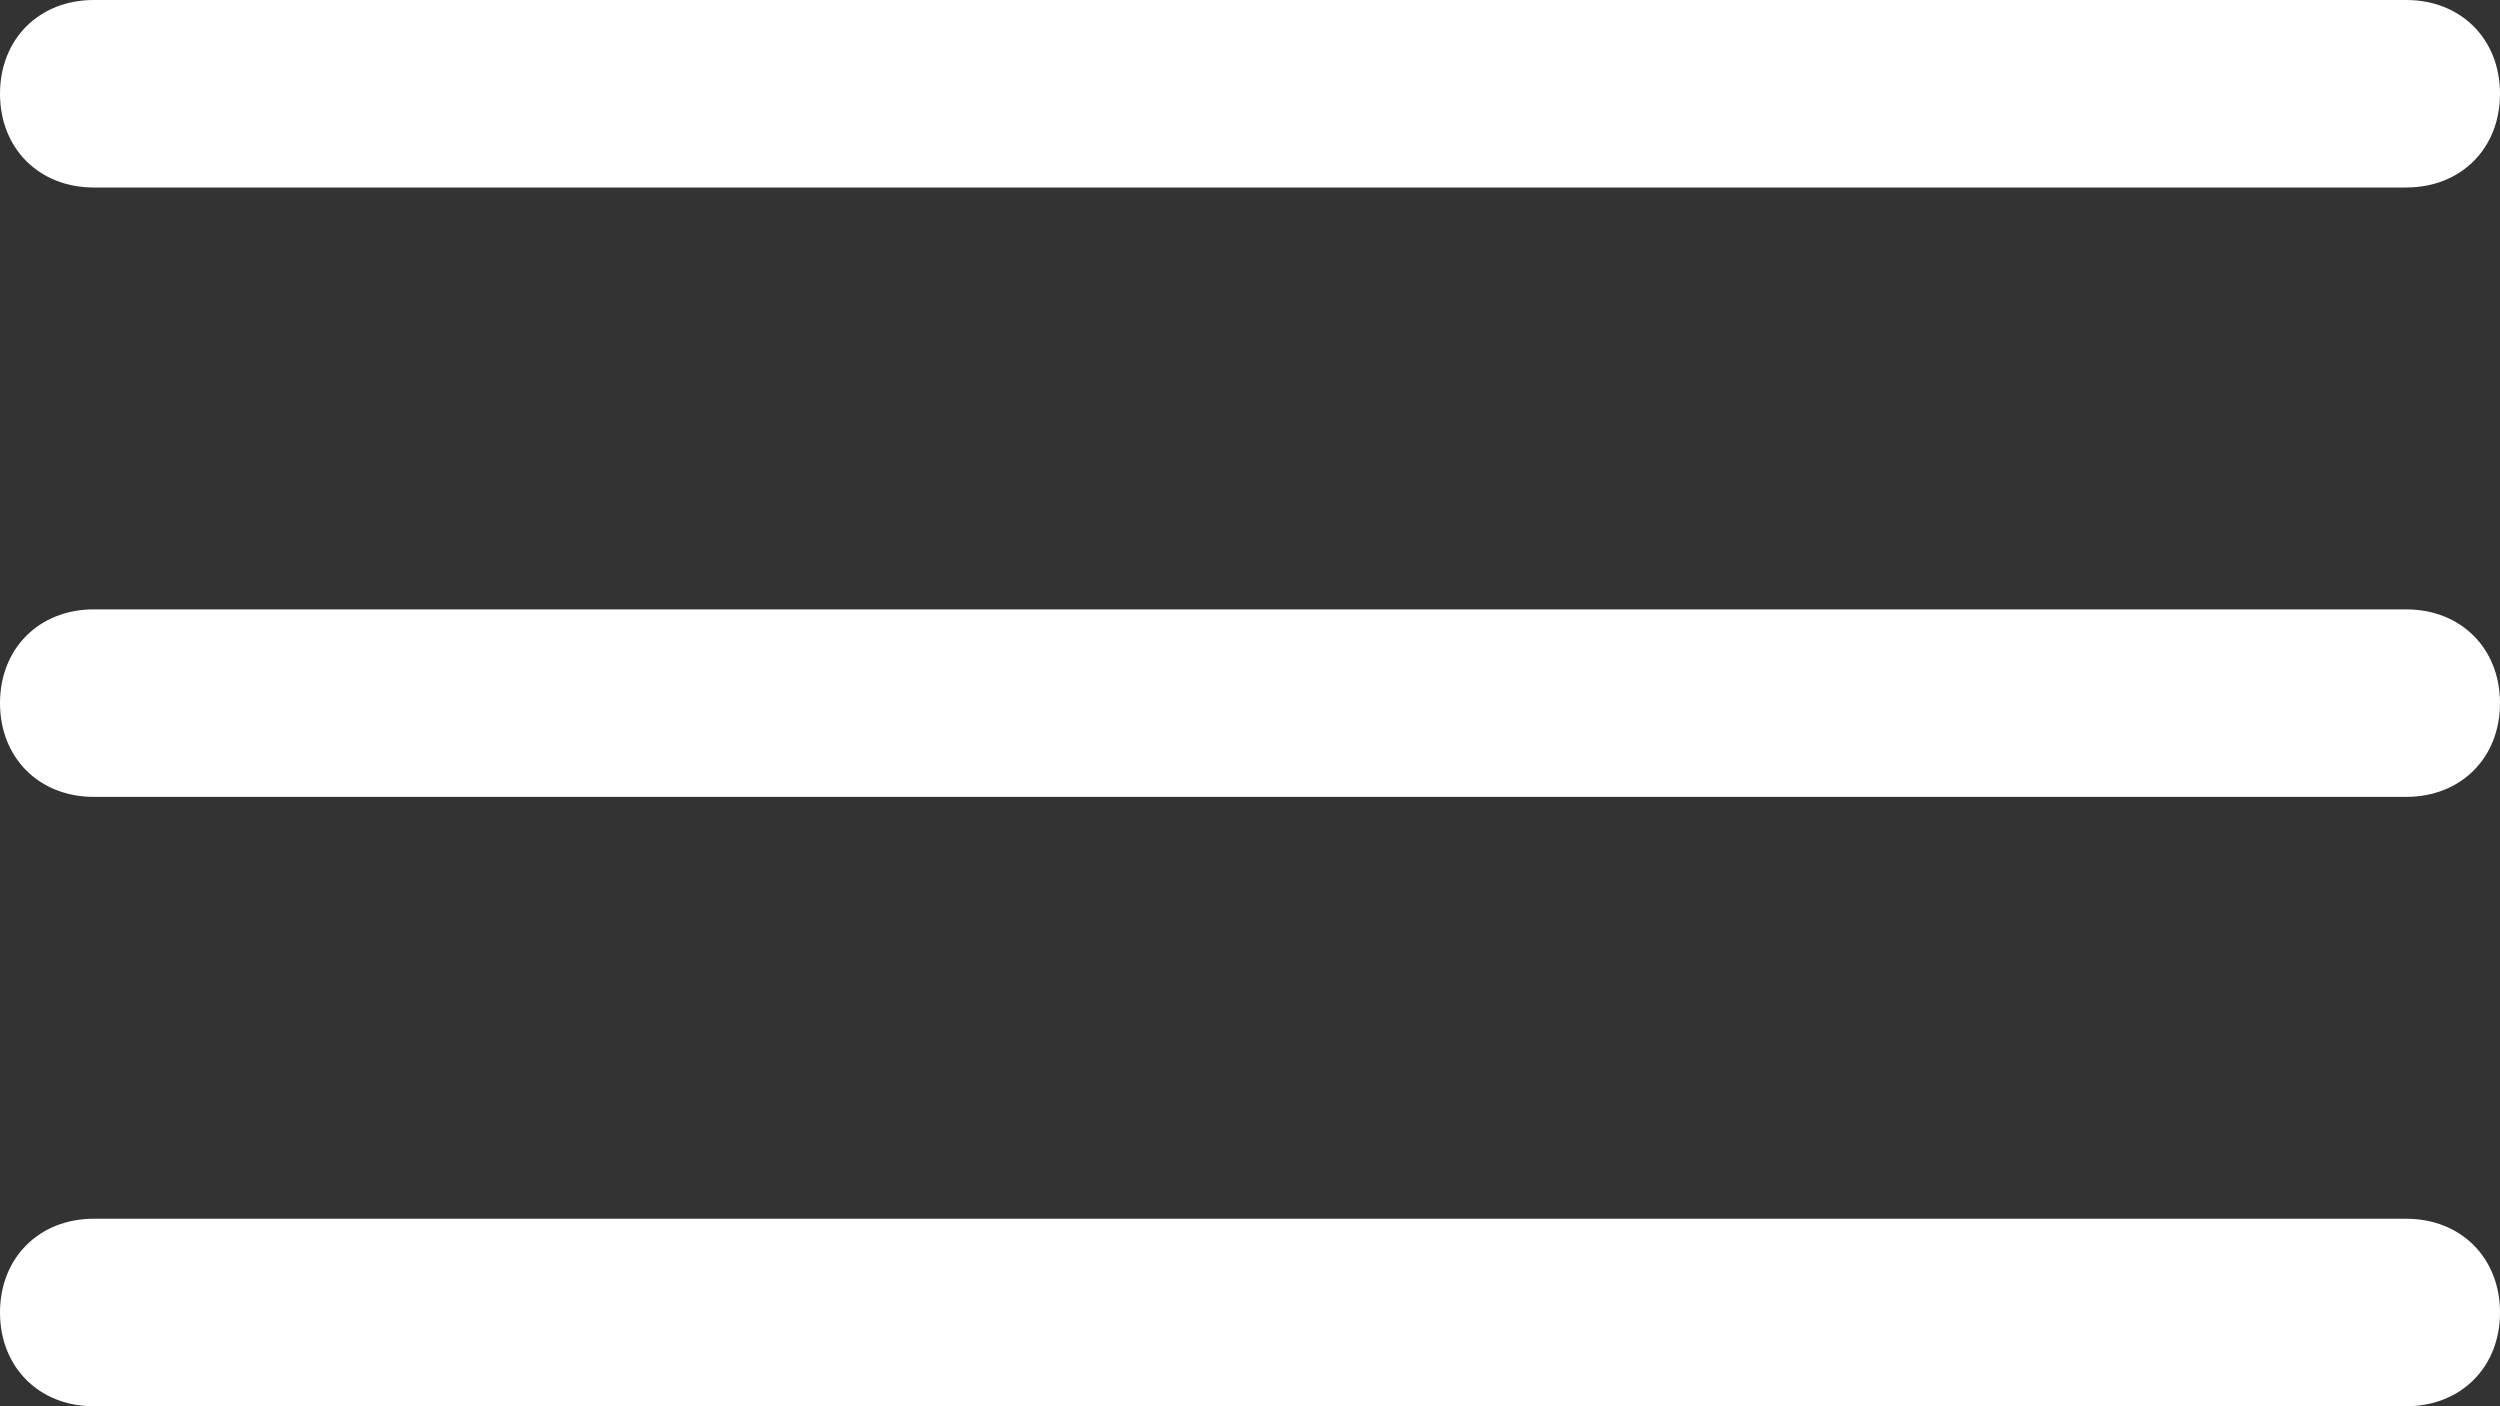
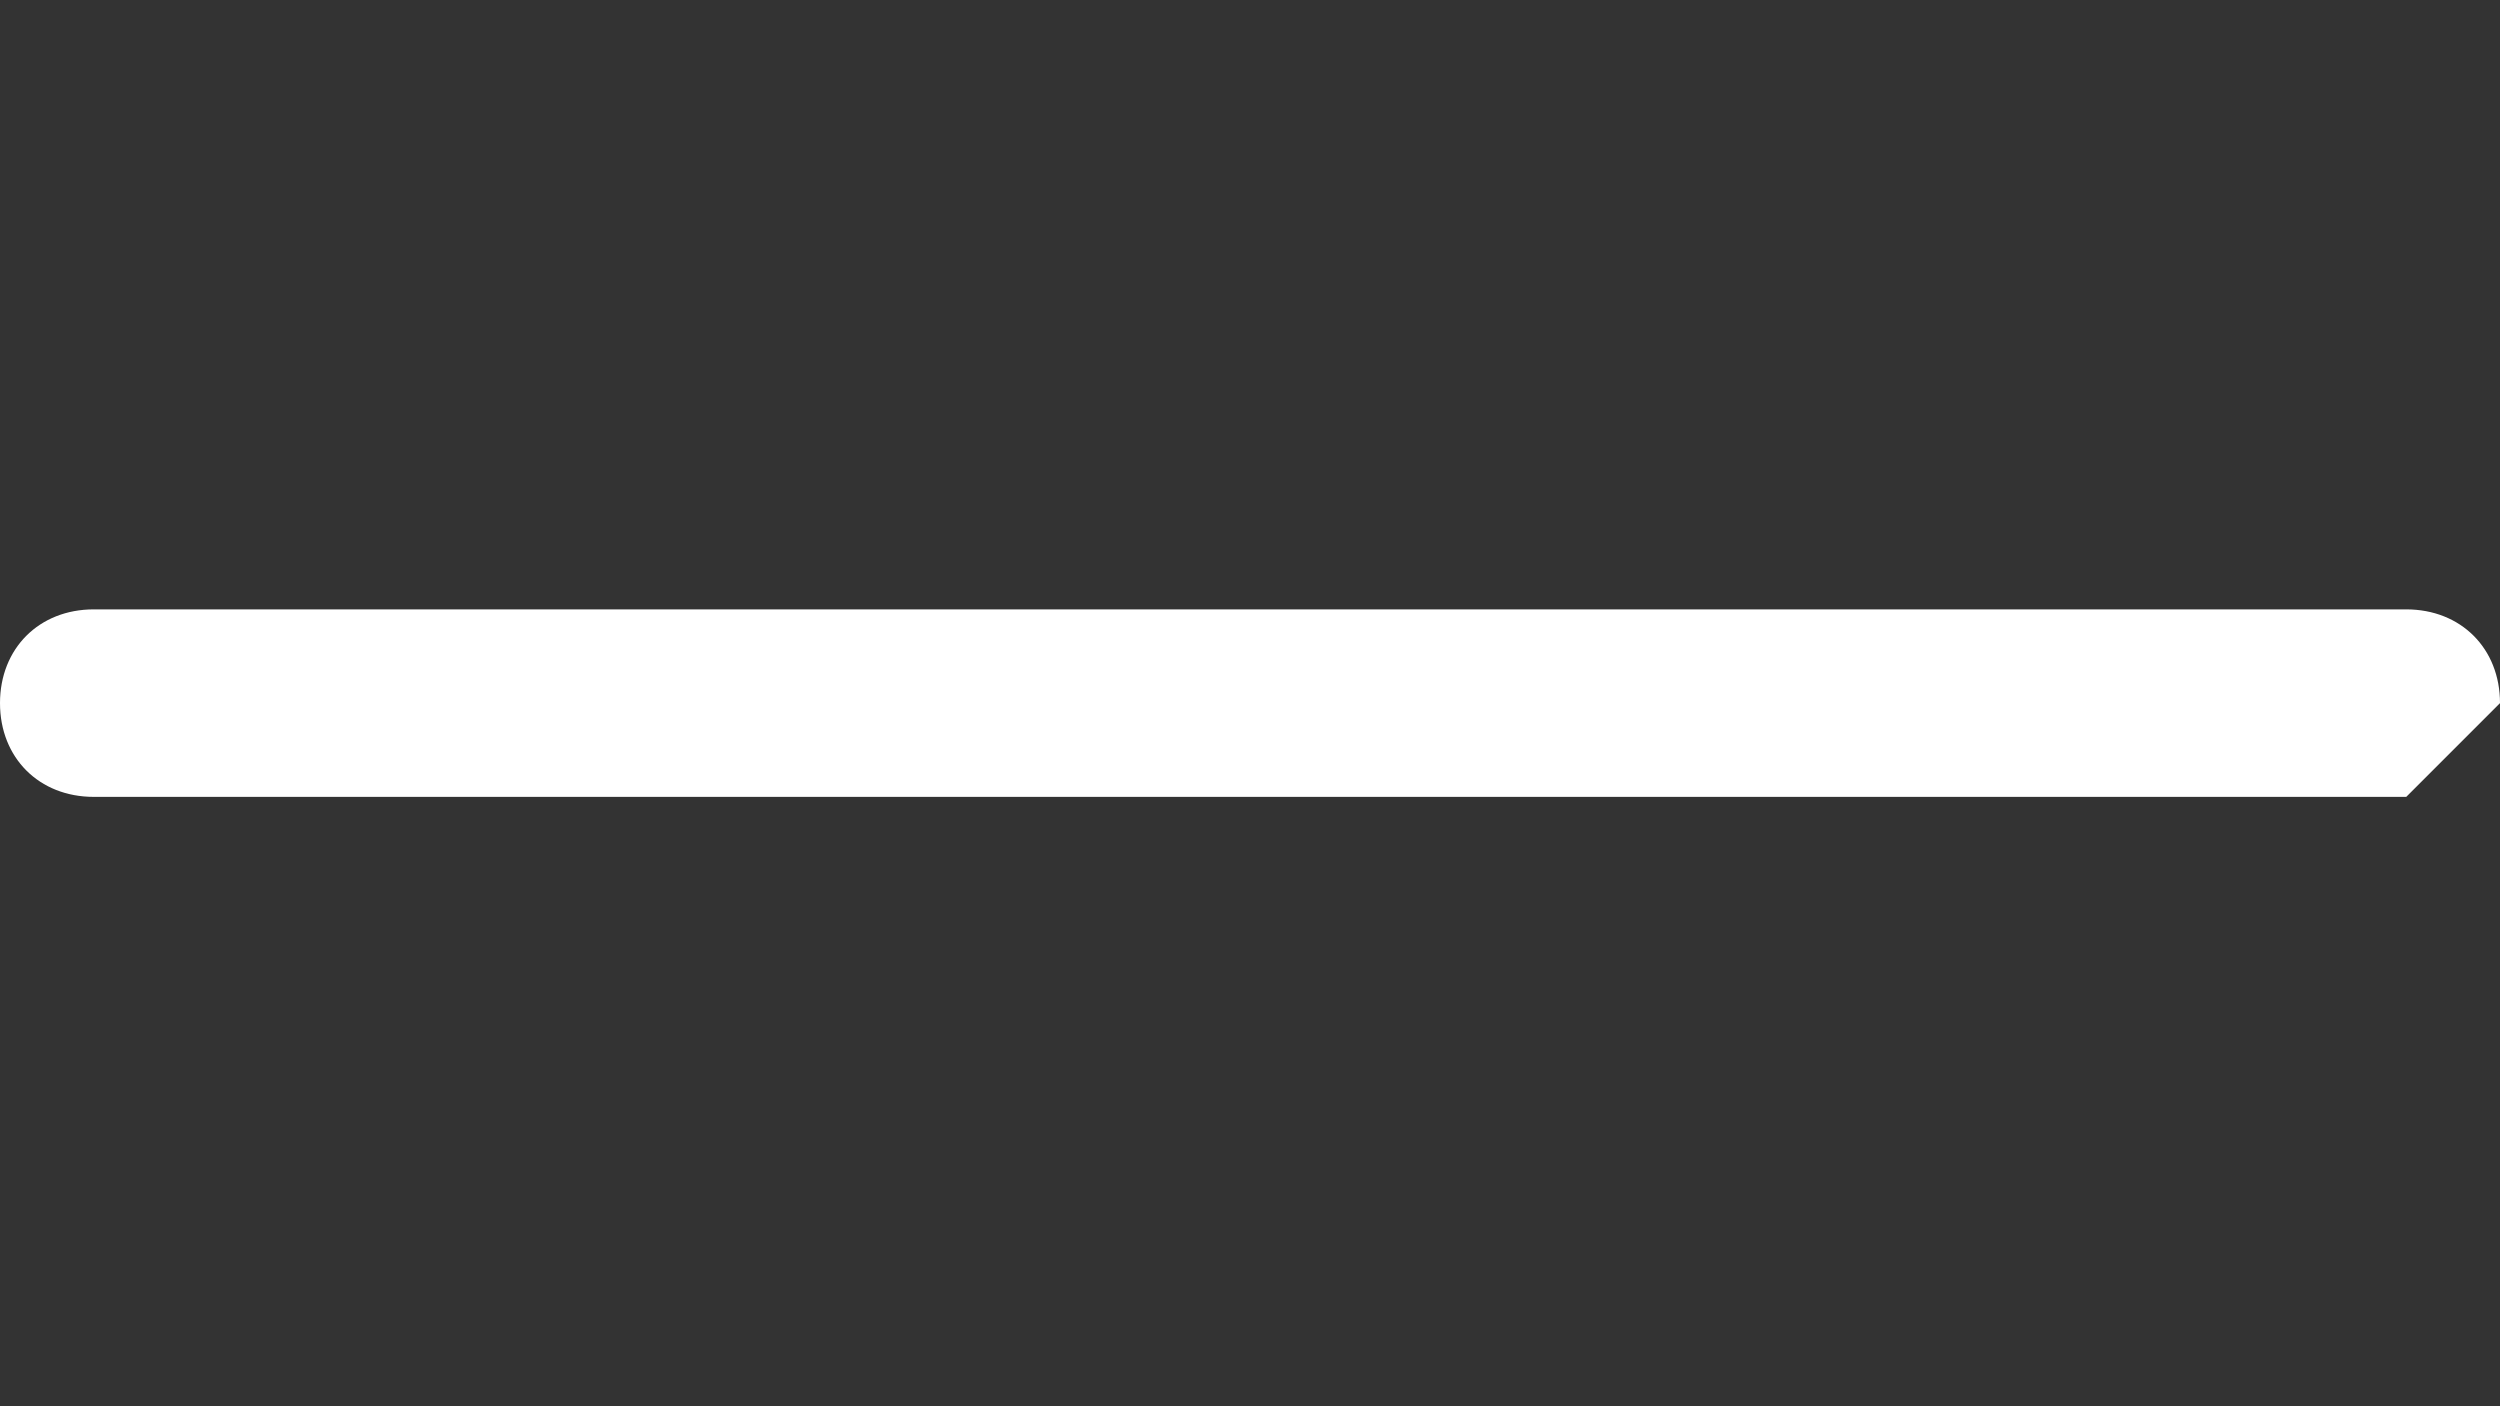
<svg xmlns="http://www.w3.org/2000/svg" version="1.1" id="Layer_1" x="0px" y="0px" viewBox="199 411.9 32 18" enable-background="new 199 411.9 32 18" xml:space="preserve">
  <rect x="199" y="411.9" width="32" height="18" fill="#333333" stroke="none" />
-   <path fill="#FFFFFF" d="M229.8,414.3h-29.6c-0.7,0-1.2-0.5-1.2-1.2c0-0.7,0.5-1.2,1.2-1.2h29.6c0.7,0,1.2,0.5,1.2,1.2  C231,413.8,230.5,414.3,229.8,414.3z" />
-   <path fill="#FFFFFF" d="M229.8,422.1h-29.6c-0.7,0-1.2-0.5-1.2-1.2s0.5-1.2,1.2-1.2h29.6c0.7,0,1.2,0.5,1.2,1.2  S230.5,422.1,229.8,422.1z" />
-   <path fill="#FFFFFF" d="M229.8,429.9h-29.6c-0.7,0-1.2-0.5-1.2-1.2s0.5-1.2,1.2-1.2h29.6c0.7,0,1.2,0.5,1.2,1.2  S230.5,429.9,229.8,429.9z" />
+   <path fill="#FFFFFF" d="M229.8,422.1h-29.6c-0.7,0-1.2-0.5-1.2-1.2s0.5-1.2,1.2-1.2h29.6c0.7,0,1.2,0.5,1.2,1.2  z" />
</svg>